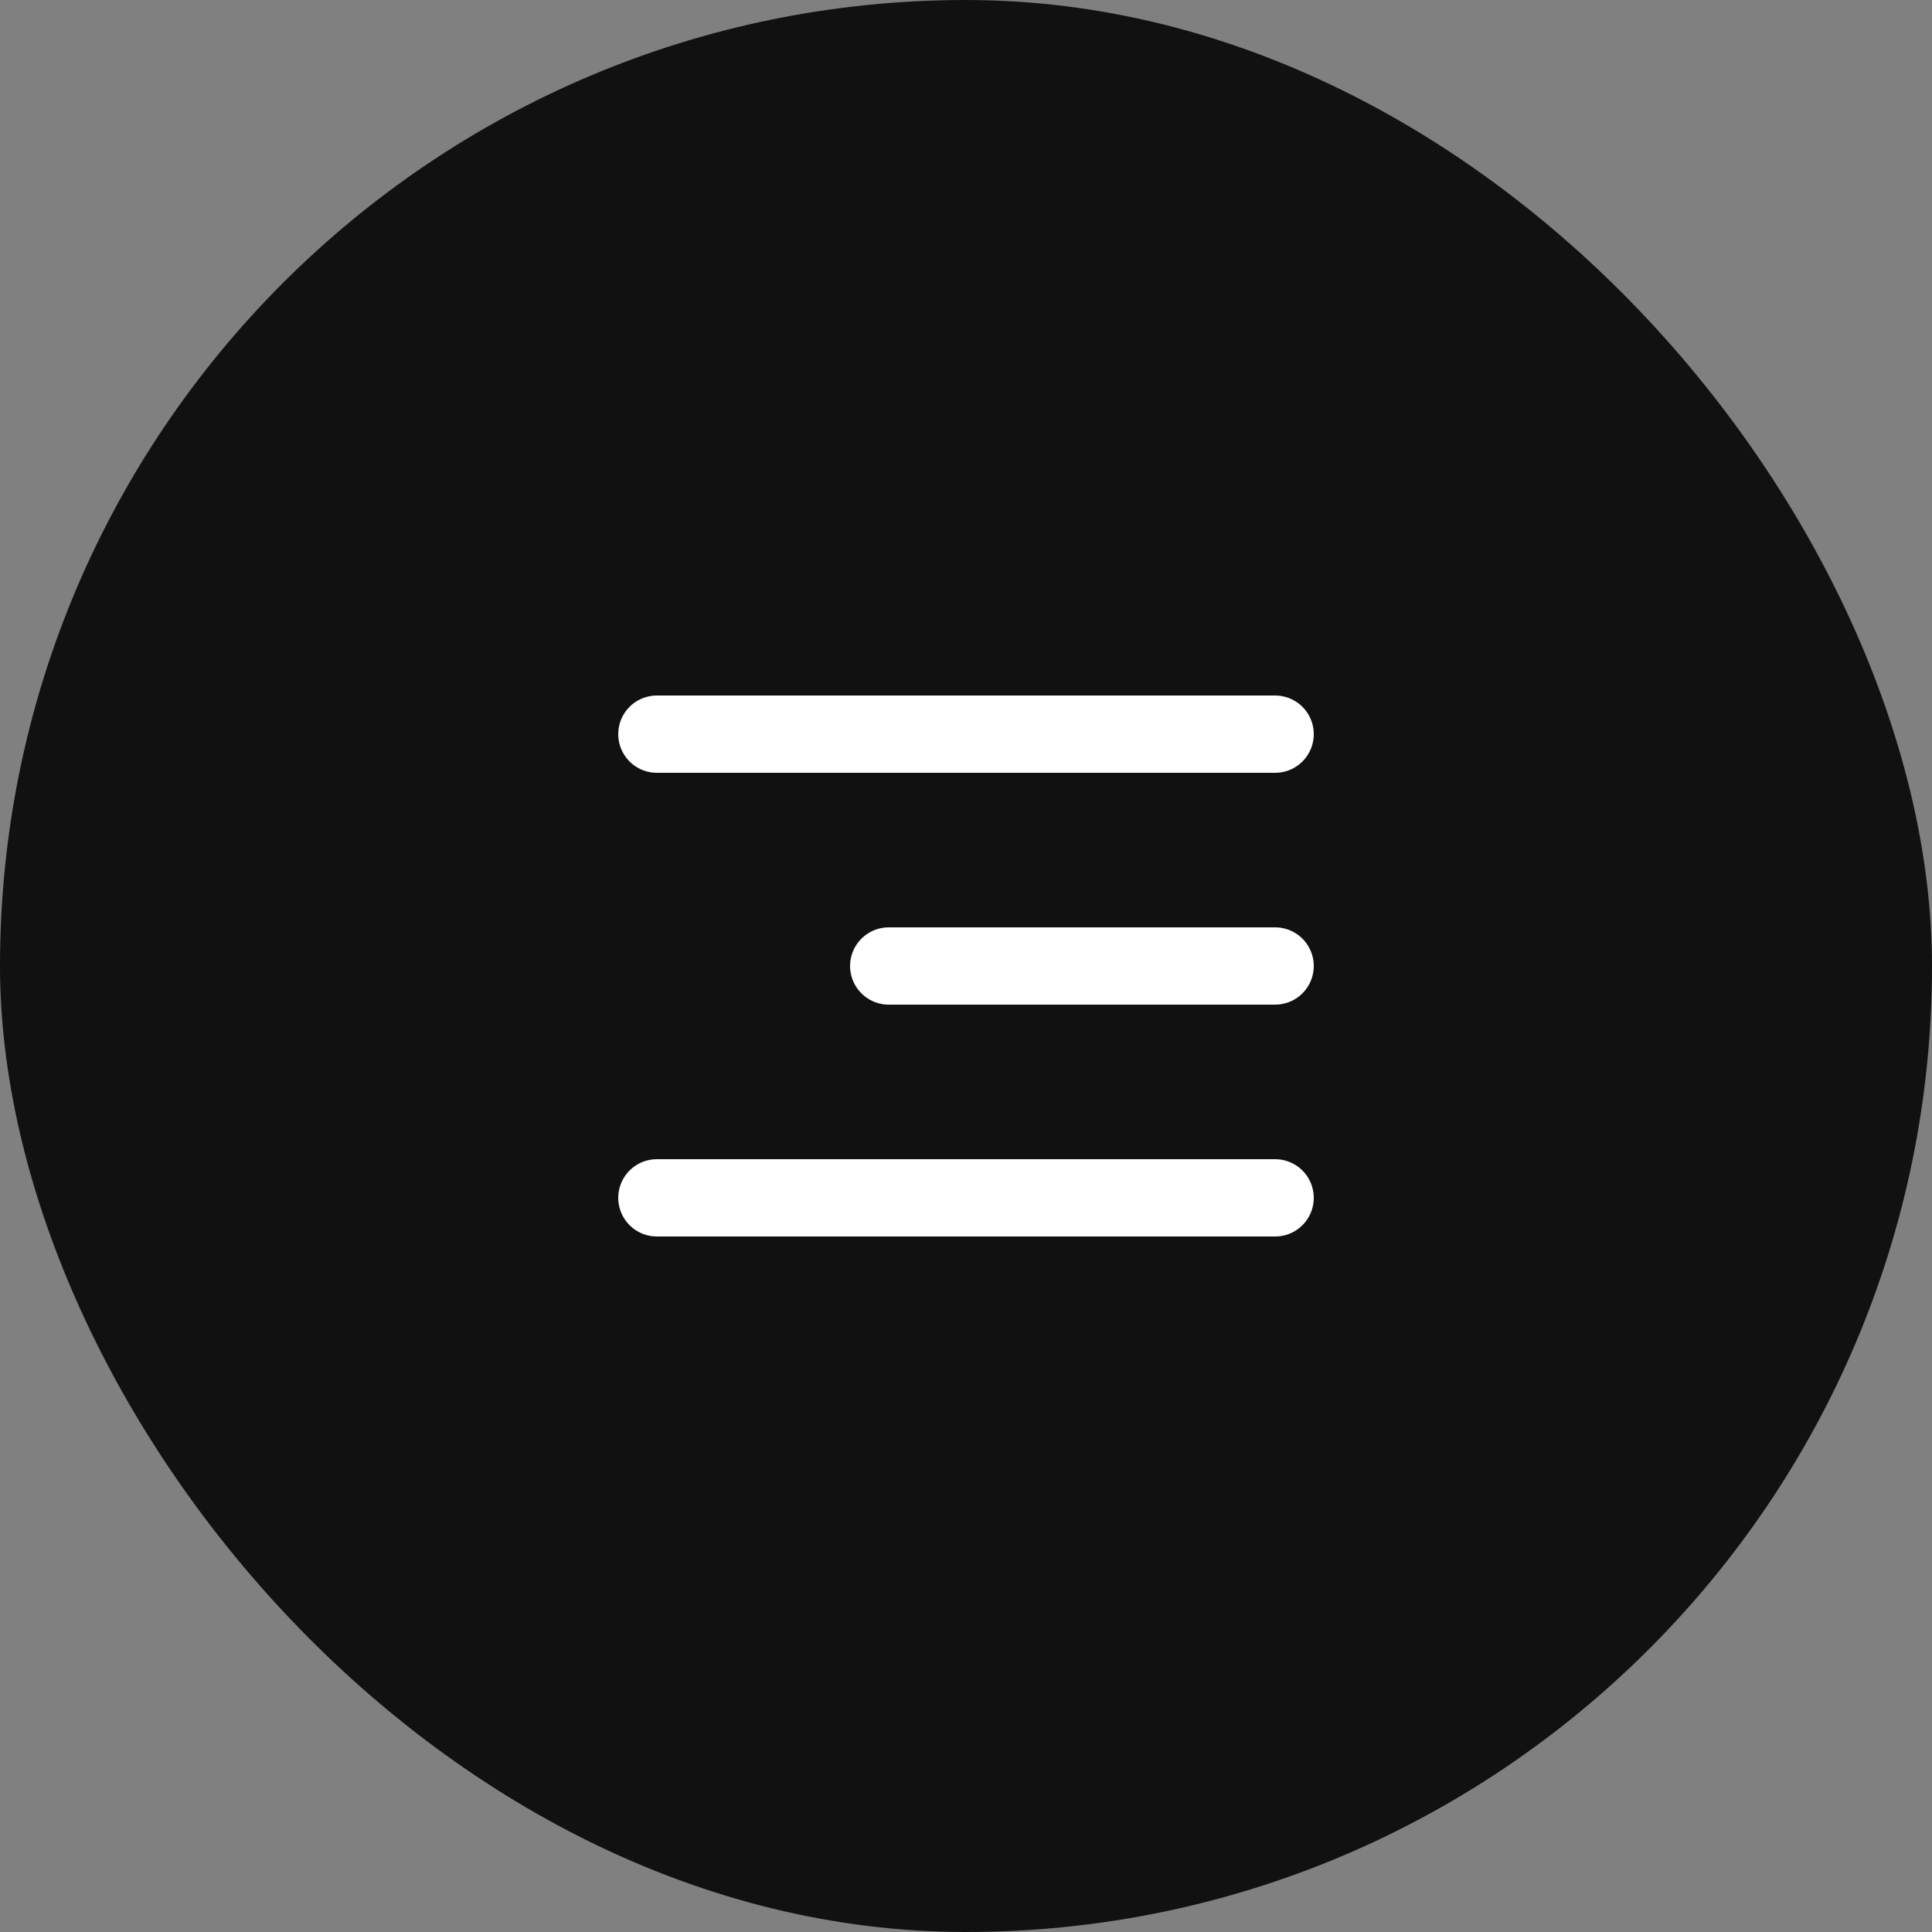
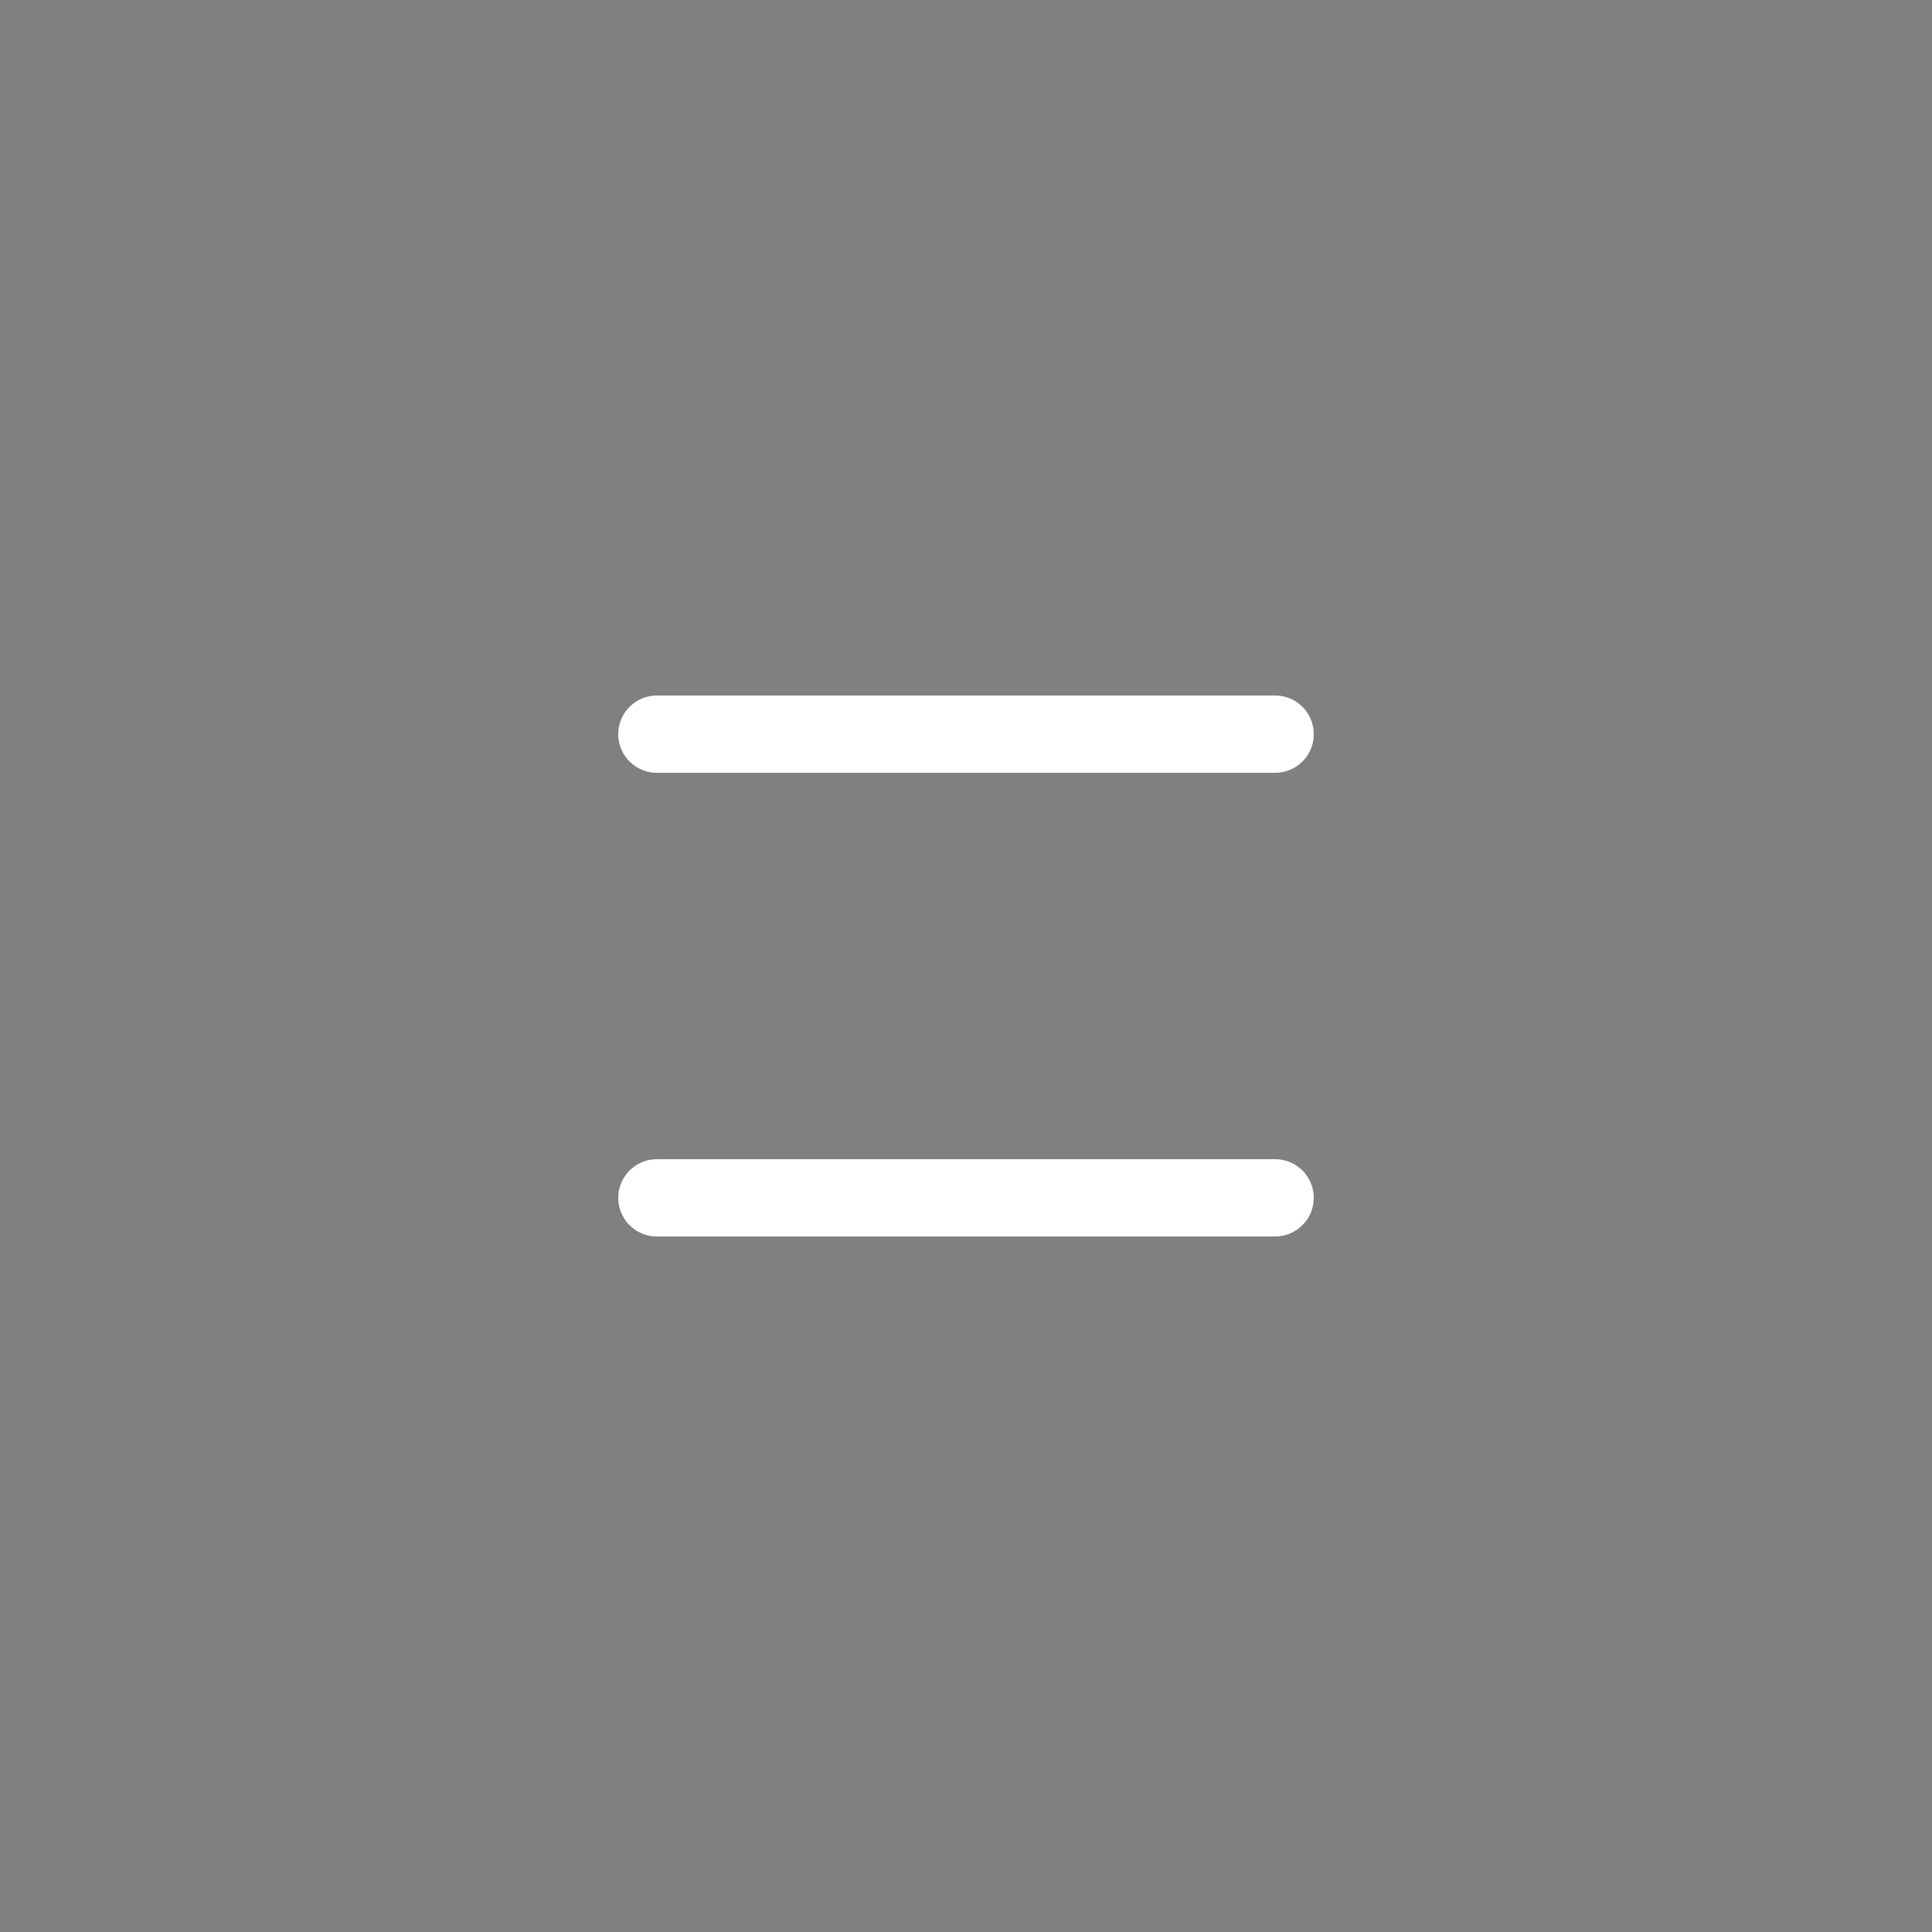
<svg xmlns="http://www.w3.org/2000/svg" width="50" height="50" viewBox="0 0 50 50" fill="none">
  <rect x="0" y="0" width="50" height="50" fill="#808080" stroke="none" />
-   <rect width="50" height="50" rx="25" fill="#111111" />
  <path d="M17 19H33" stroke="white" stroke-width="2" stroke-linecap="round" />
-   <path d="M23 25H33" stroke="white" stroke-width="2" stroke-linecap="round" />
  <path d="M17 31H33" stroke="white" stroke-width="2" stroke-linecap="round" />
</svg>